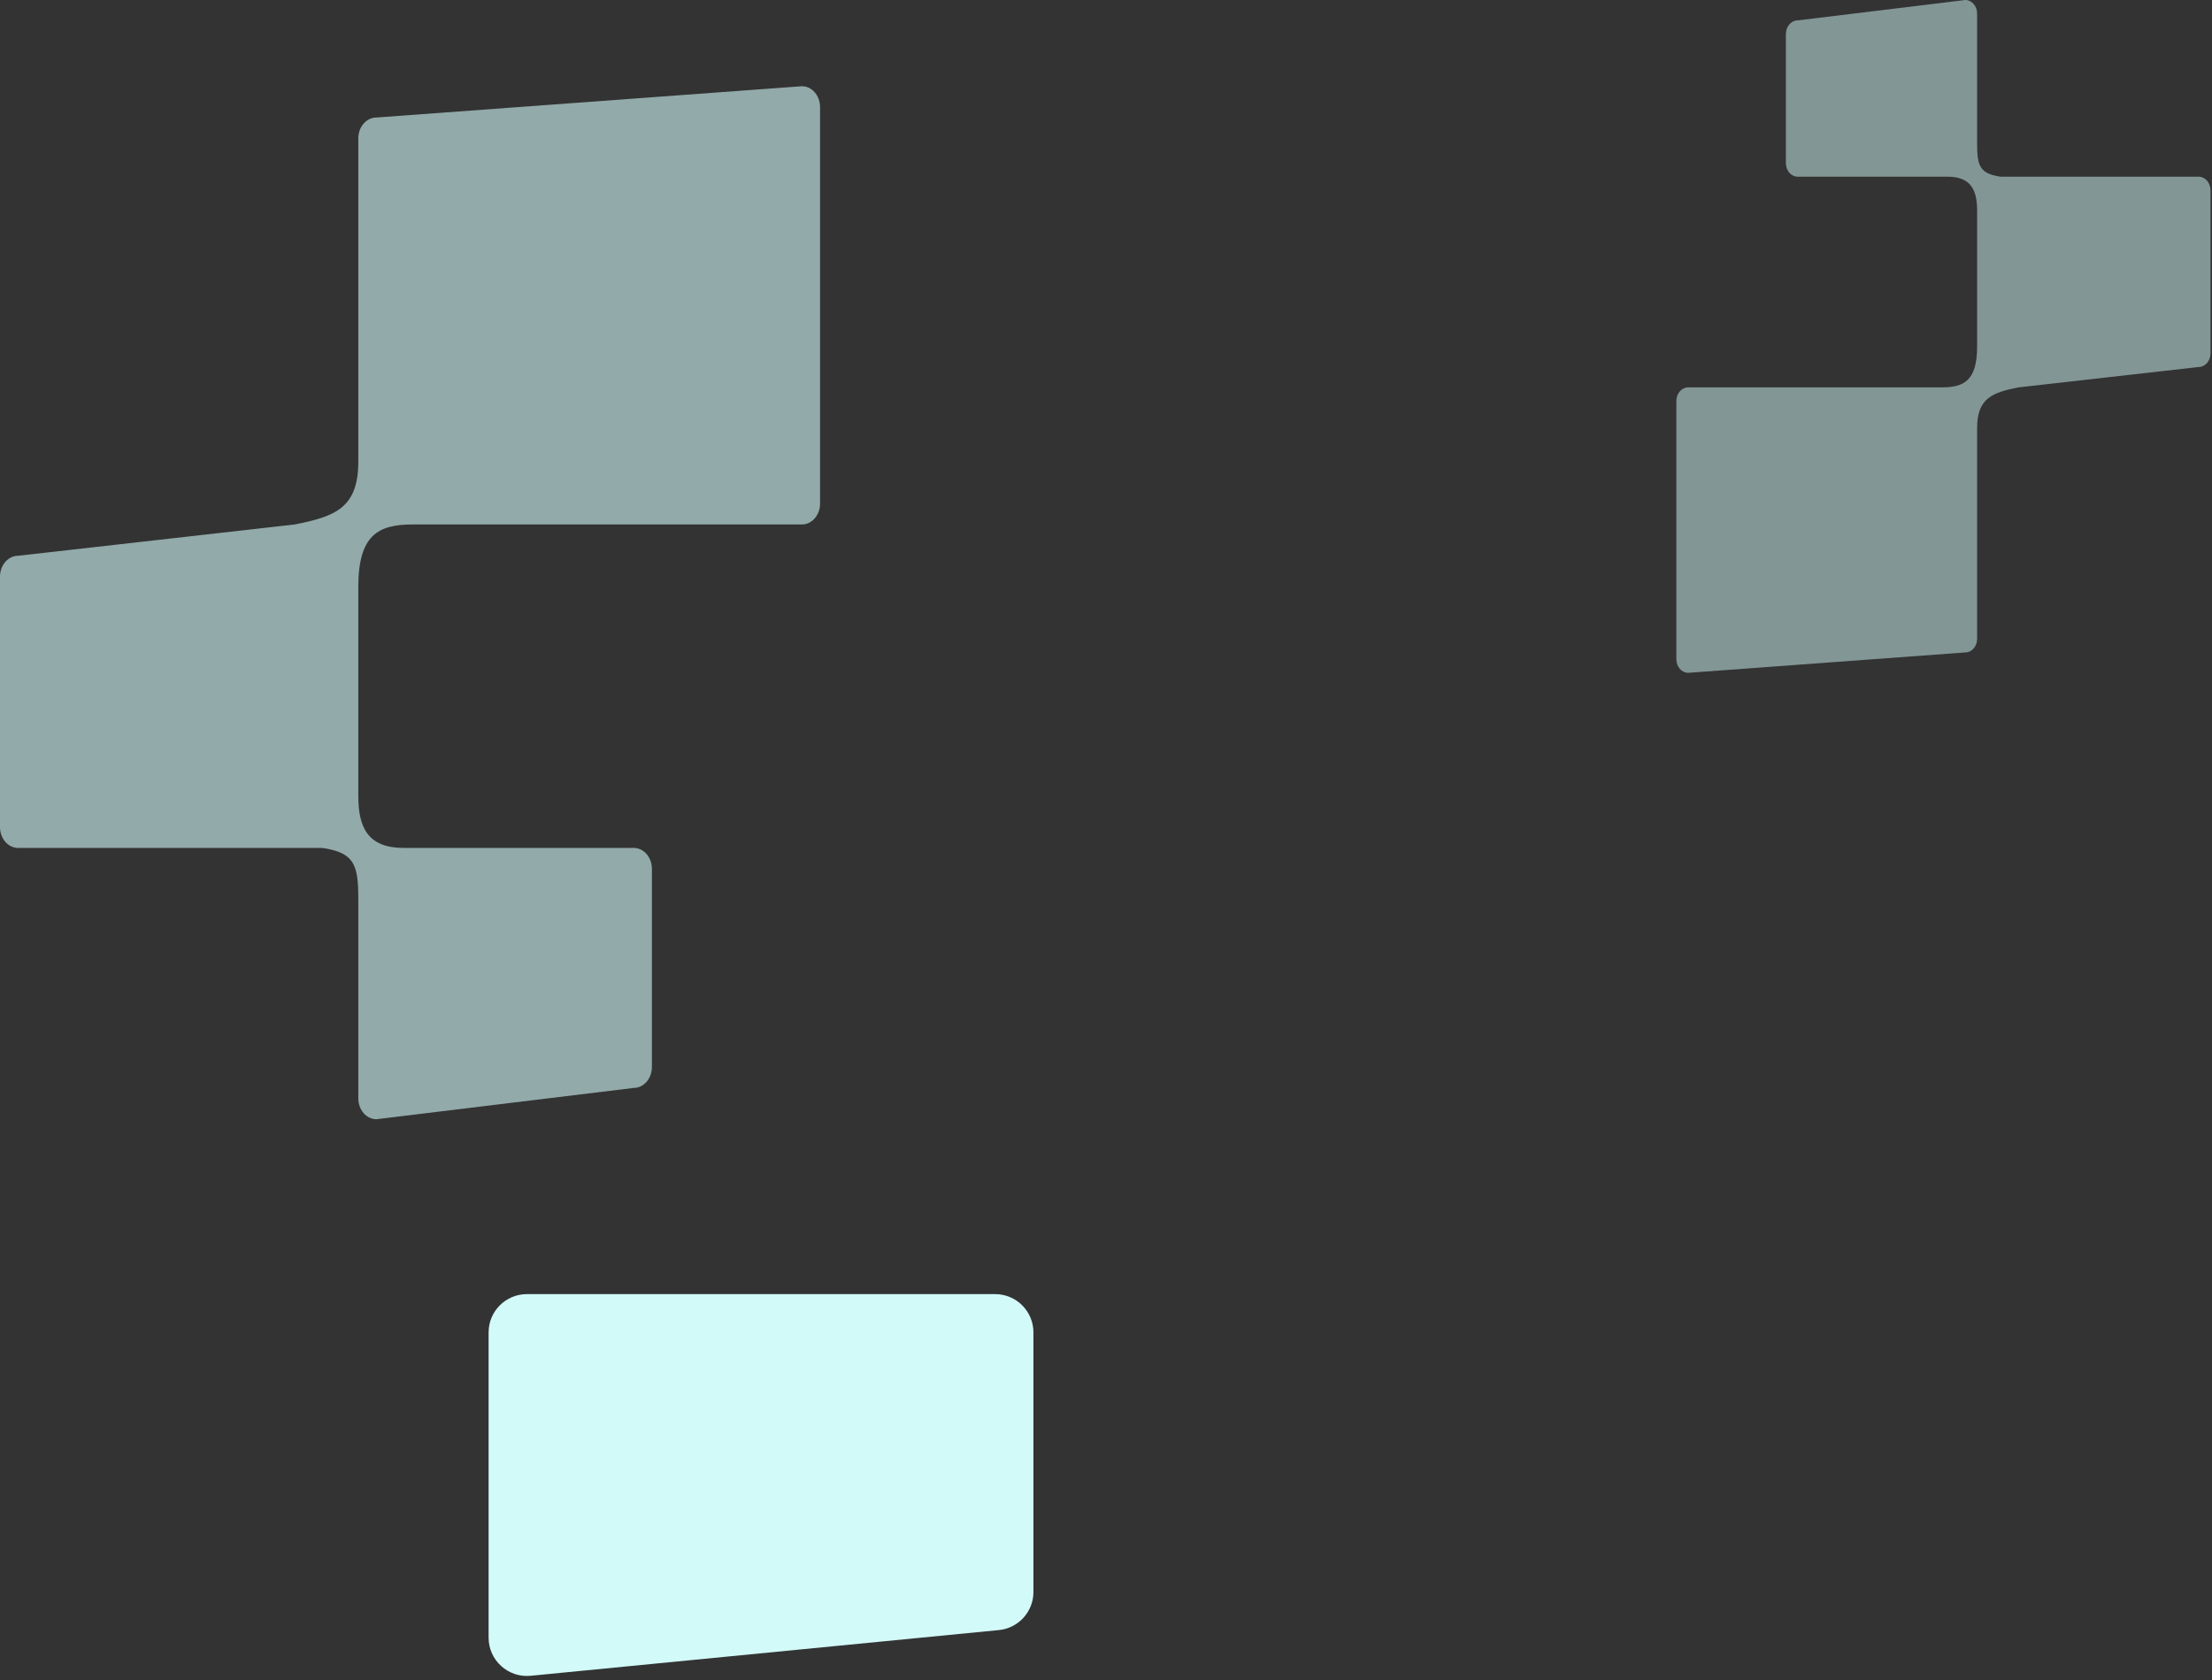
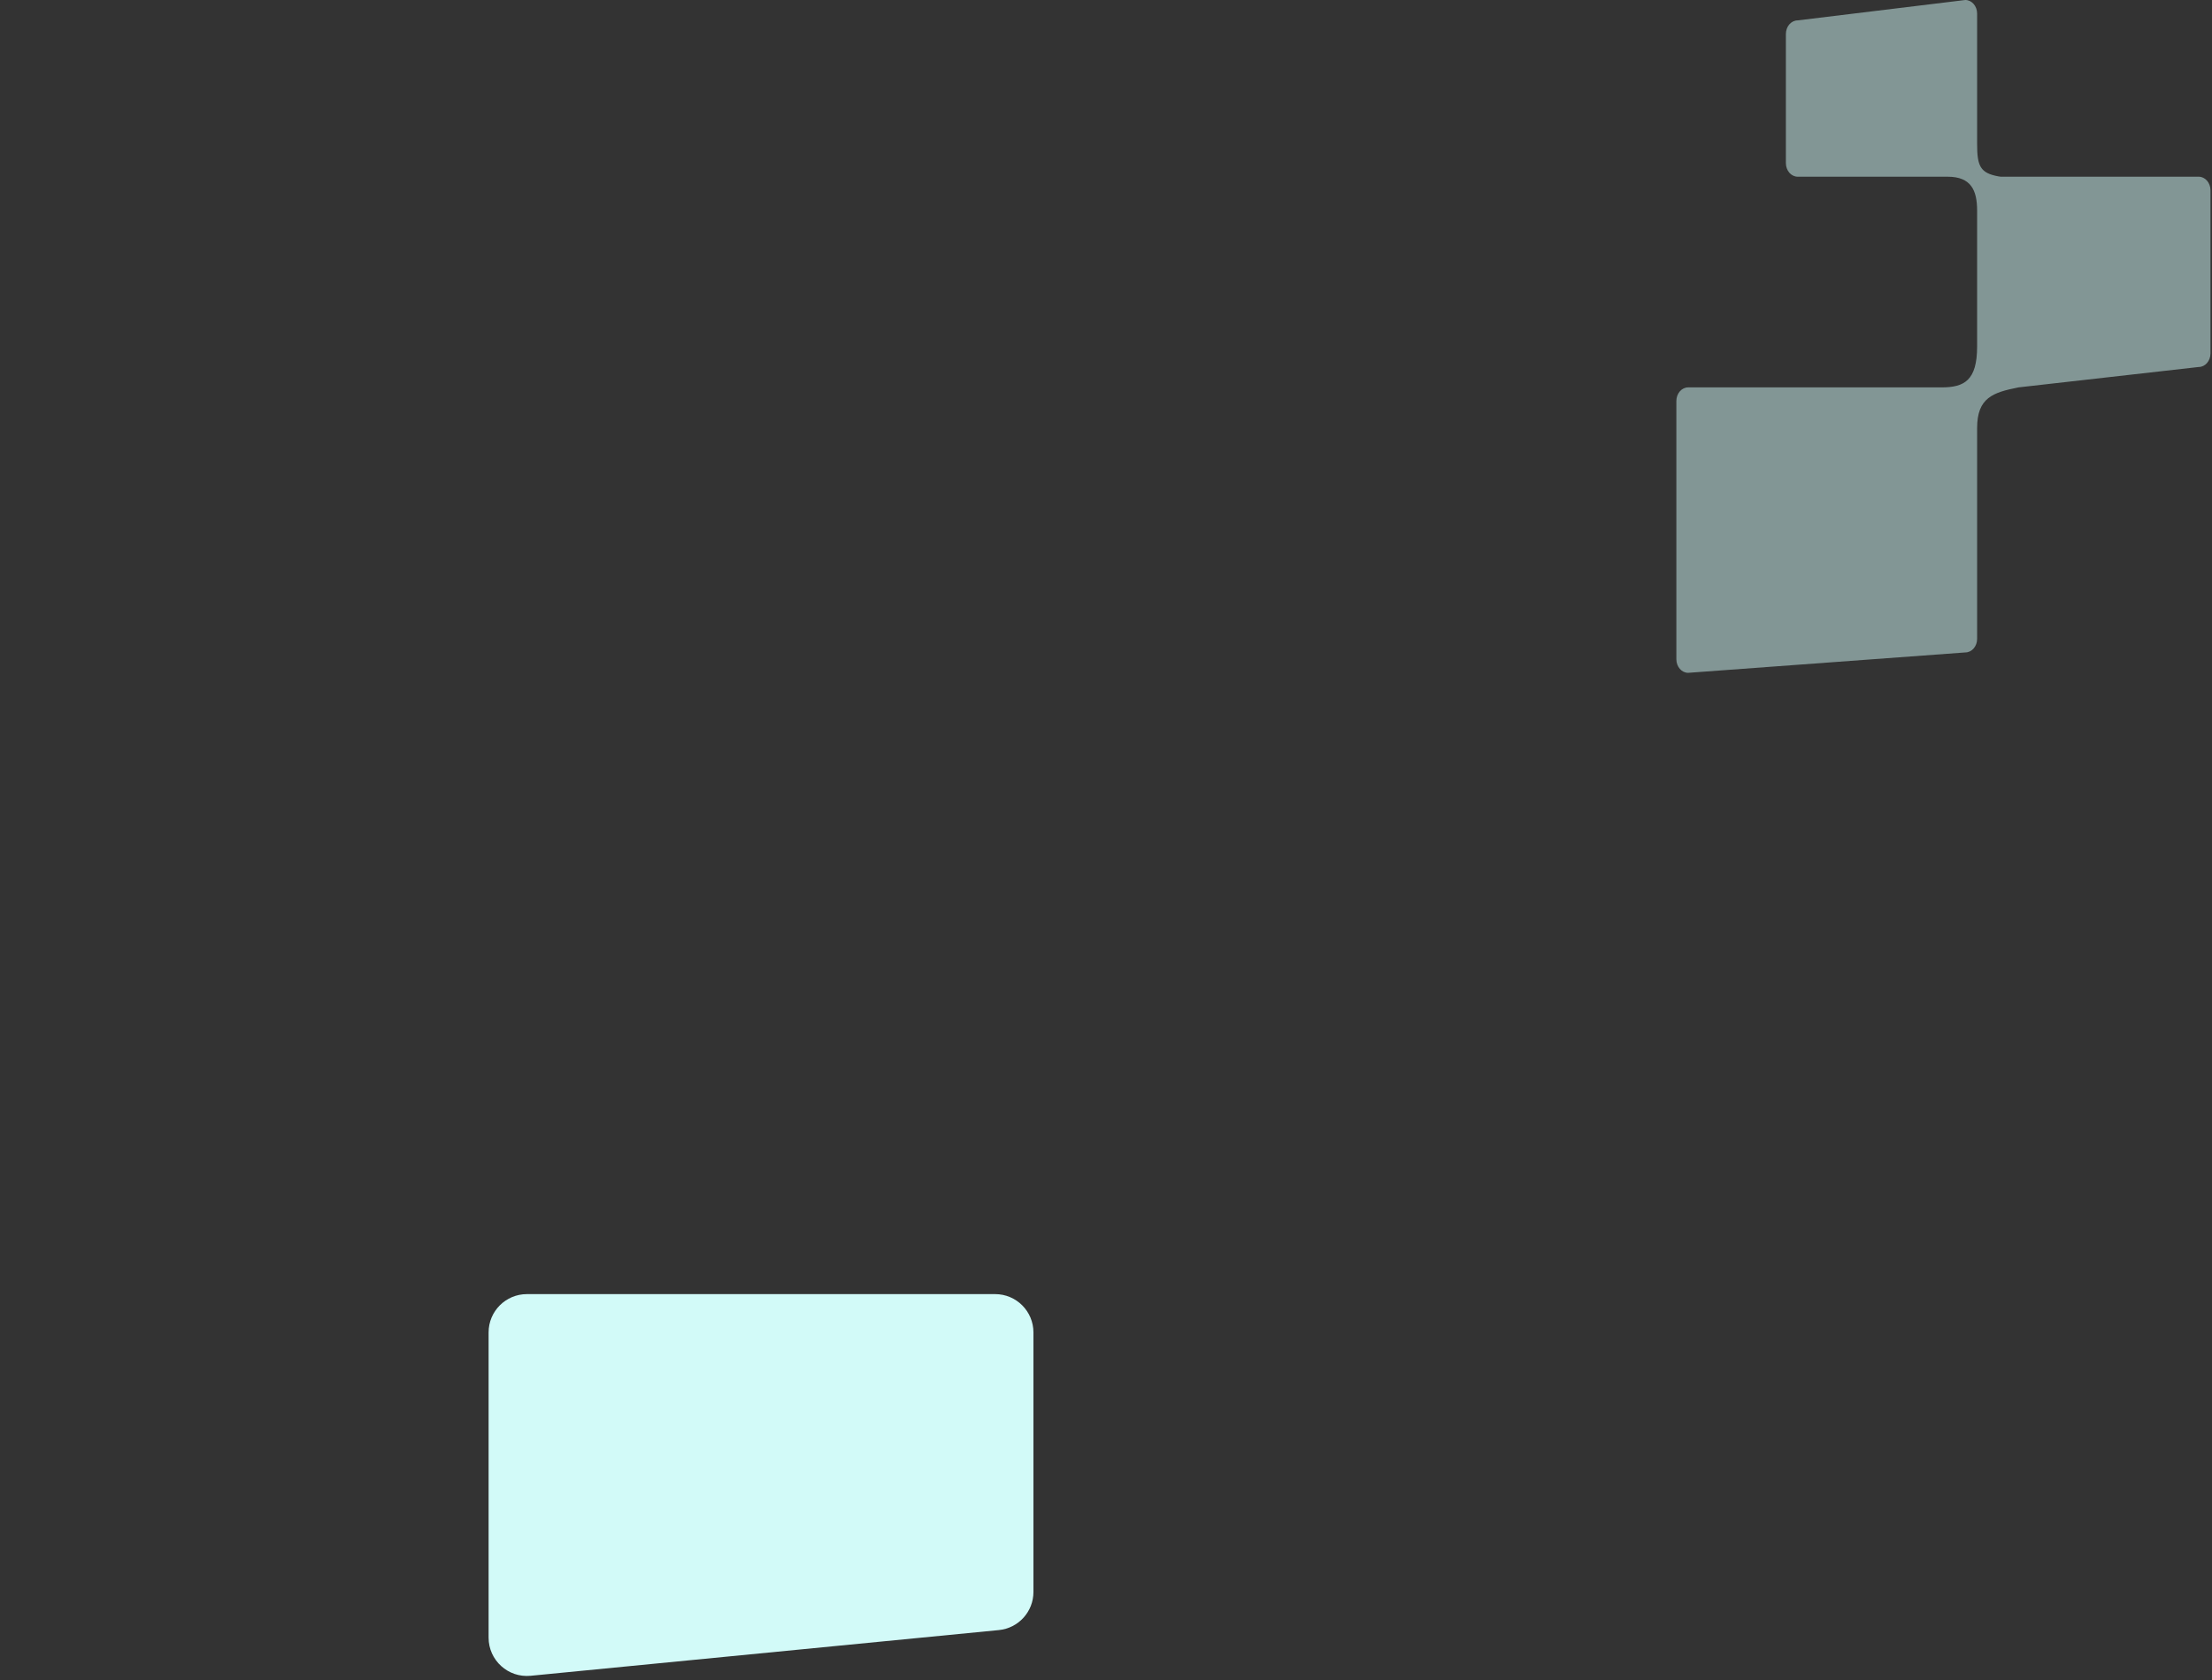
<svg xmlns="http://www.w3.org/2000/svg" fill="none" height="100%" overflow="visible" preserveAspectRatio="none" style="display: block;" viewBox="0 0 924 702" width="100%">
  <rect x="0" y="0" width="924" height="702" fill="#333333" stroke="none" />
  <g id="bg">
-     <path d="M342.555 44.737C342.555 39.922 339.163 36.018 334.978 36.018L157.245 49.096C153.06 49.096 149.668 53 149.668 57.815V192.953C149.685 212.57 139.431 215.84 123.149 219.109L7.577 232.187C3.392 232.187 9.08971e-07 236.091 9.08971e-07 240.906V345.529C9.08971e-07 350.344 3.392 354.248 7.577 354.248H134.525L136.012 354.461C147.709 356.587 149.685 361.098 149.668 375.333V458.871C149.668 463.686 153.06 467.59 157.245 467.59L264.733 454.512C268.917 454.512 272.31 450.608 272.31 445.793V362.966C272.31 358.151 268.917 354.248 264.733 354.248H168.614C153.524 354.248 149.668 345.533 149.668 332.455V245.265C149.668 223.468 158.02 219.109 172.398 219.109H334.978C339.163 219.109 342.555 215.206 342.555 210.391V44.737Z" fill="#D2FAF8" fill-opacity="0.6" id="Union" />
    <path d="M431.692 665.091C431.692 673.325 425.442 680.215 417.247 681.015L221.653 700.108C212.247 701.026 204.098 693.635 204.098 684.184L204.098 556.655C204.098 547.819 211.262 540.655 220.098 540.655H415.692C424.529 540.655 431.692 547.819 431.692 556.655L431.692 665.091Z" fill="#D2FAF8" id="Rectangle" />
    <path d="M700.253 275.414C700.253 278.55 702.462 281.092 705.188 281.092L820.95 272.574C823.675 272.574 825.885 270.032 825.885 266.896V178.877C825.874 166.1 832.552 163.971 843.157 161.841L918.432 153.323C921.157 153.323 923.367 150.781 923.367 147.644V79.501C923.367 76.365 921.157 73.822 918.432 73.822H835.747L834.779 73.684C827.16 72.299 825.874 69.361 825.885 60.089V5.679C825.885 2.542 823.675 2.93255e-05 820.95 2.93255e-05L750.94 8.518C748.215 8.518 746.005 11.06 746.005 14.197V68.144C746.005 71.28 748.215 73.822 750.94 73.822H813.545C823.373 73.822 825.885 79.499 825.885 88.016V144.805C825.884 159.002 820.445 161.841 811.08 161.841H705.188C702.462 161.841 700.253 164.383 700.253 167.52V275.414Z" fill="#D2FAF8" fill-opacity="0.5" id="Union_2" />
  </g>
</svg>